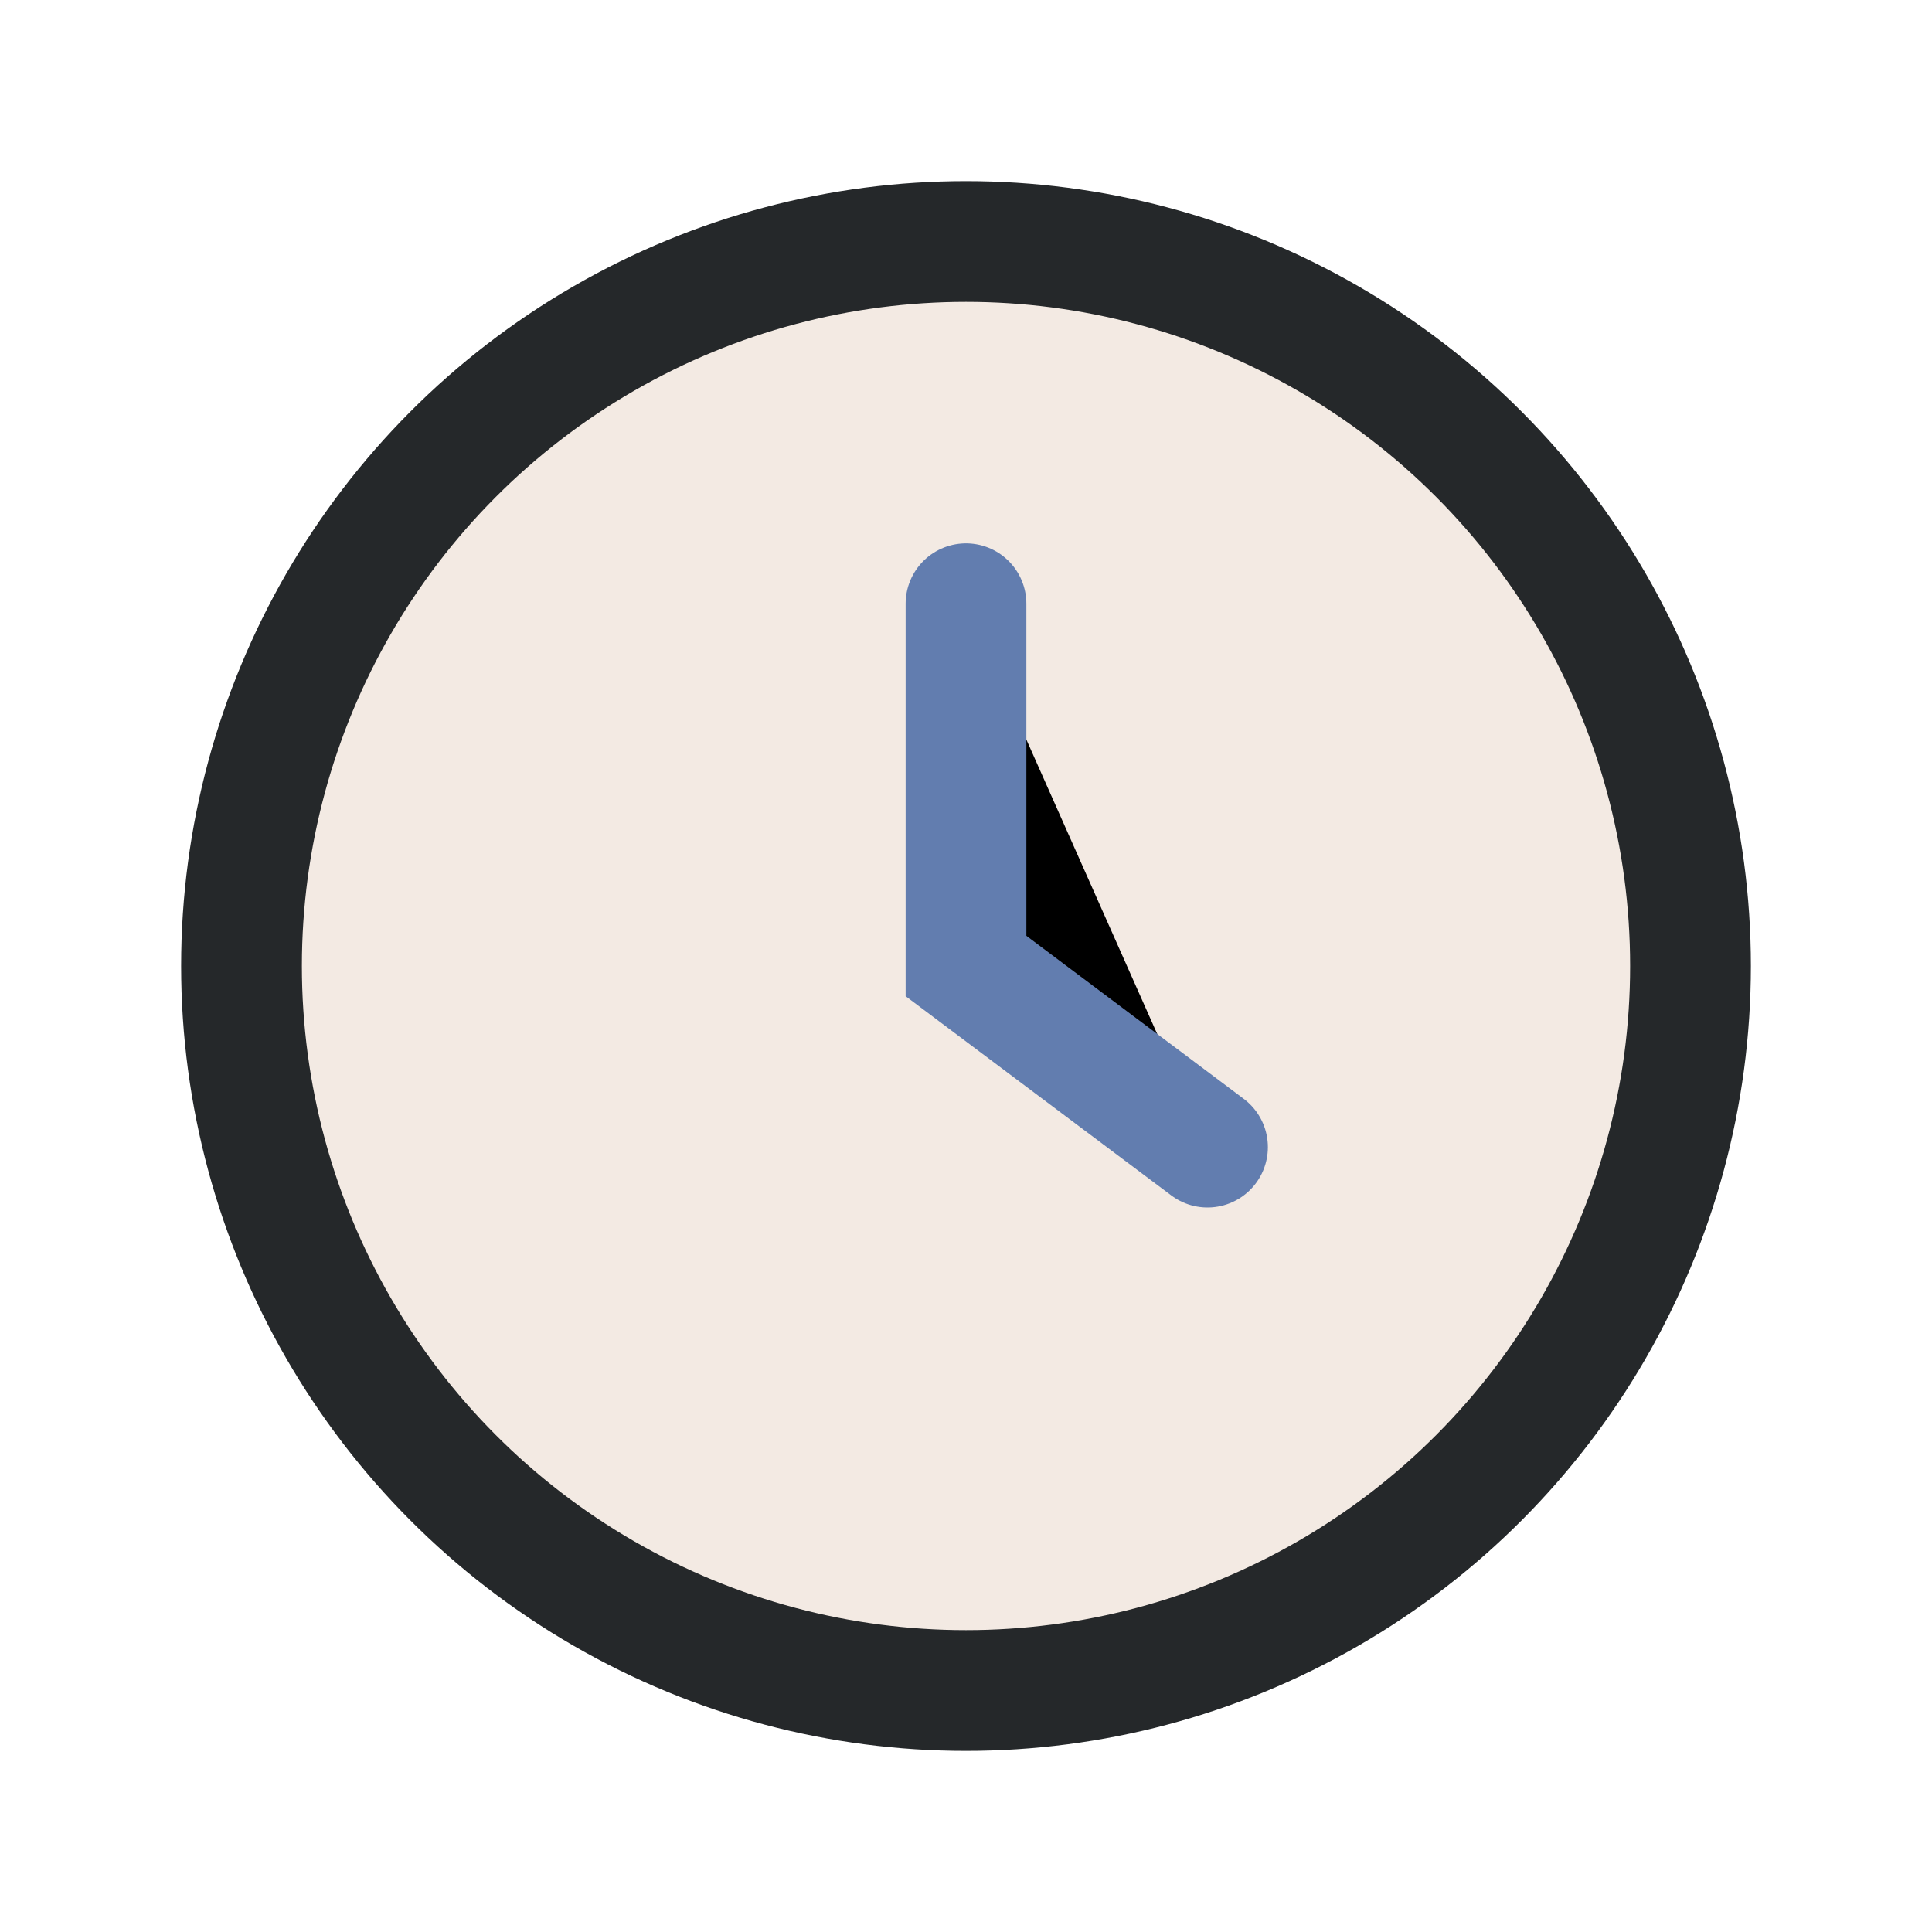
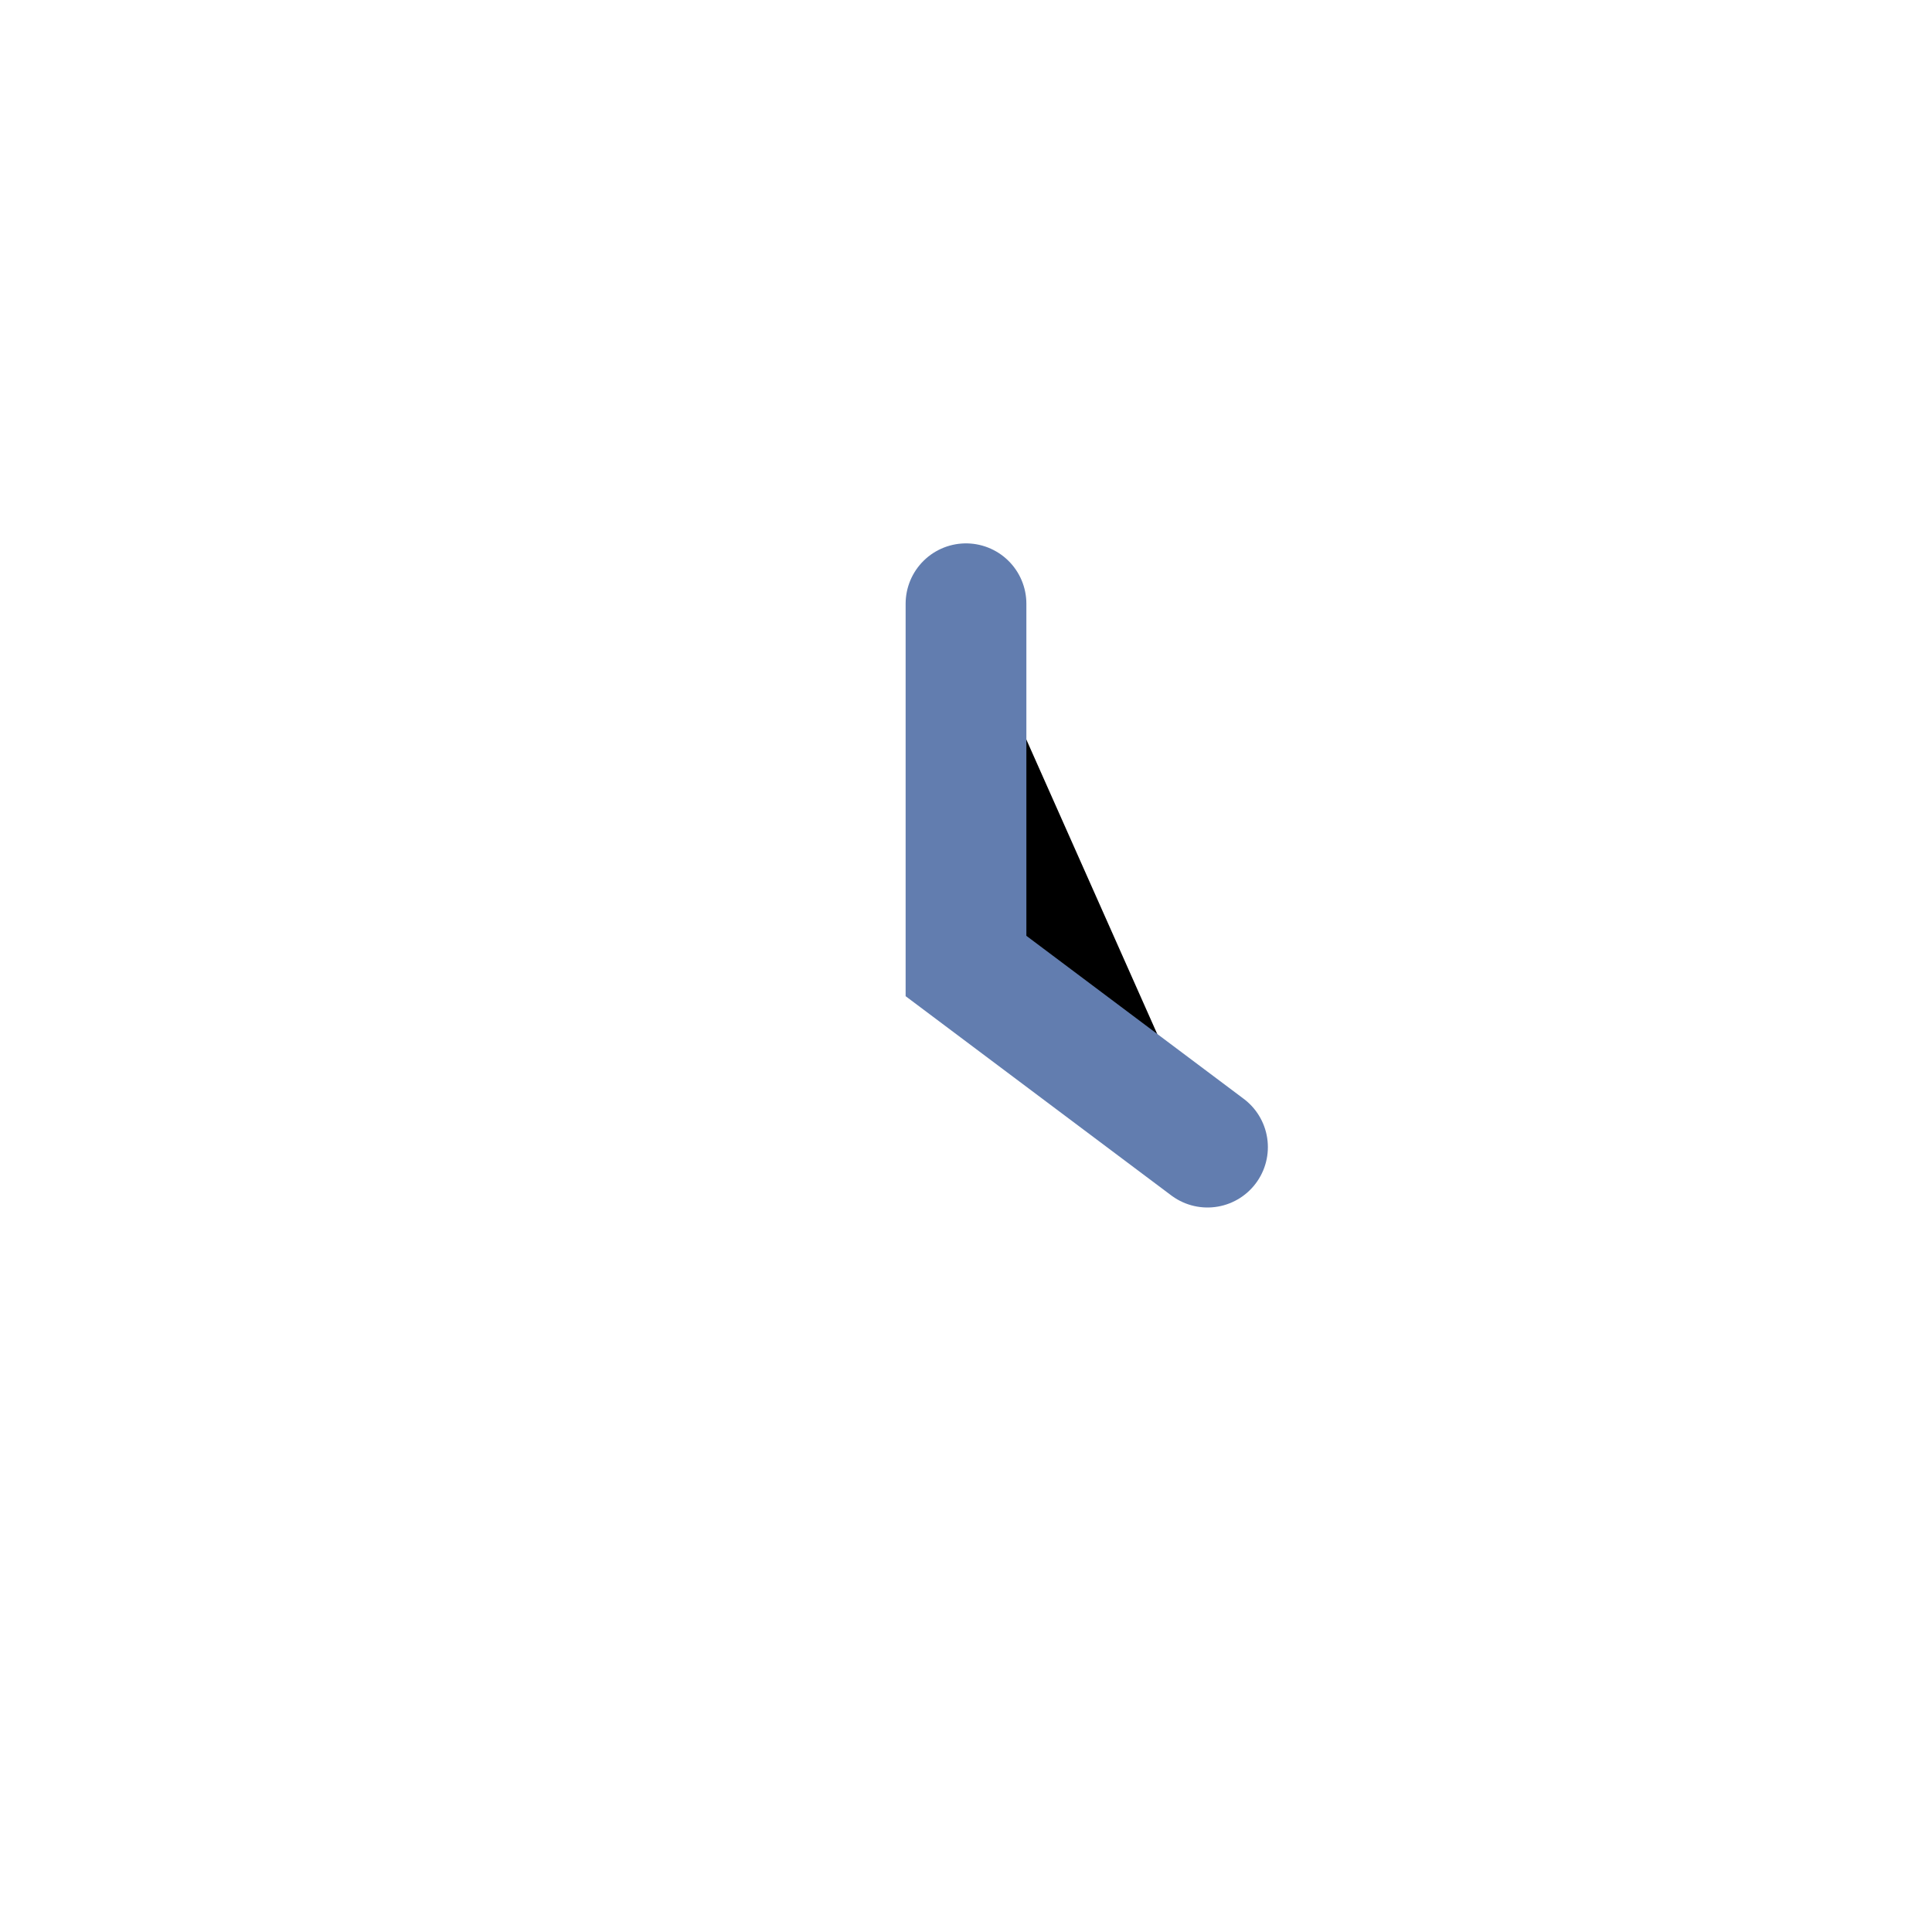
<svg xmlns="http://www.w3.org/2000/svg" width="32" height="32" viewBox="0 0 32 32">
-   <circle cx="16" cy="16" r="12" fill="#F3EAE3" stroke="#25282A" stroke-width="2" />
  <path d="M16 10v6l4 3" stroke="#627DAF" stroke-width="2" stroke-linecap="round" />
</svg>